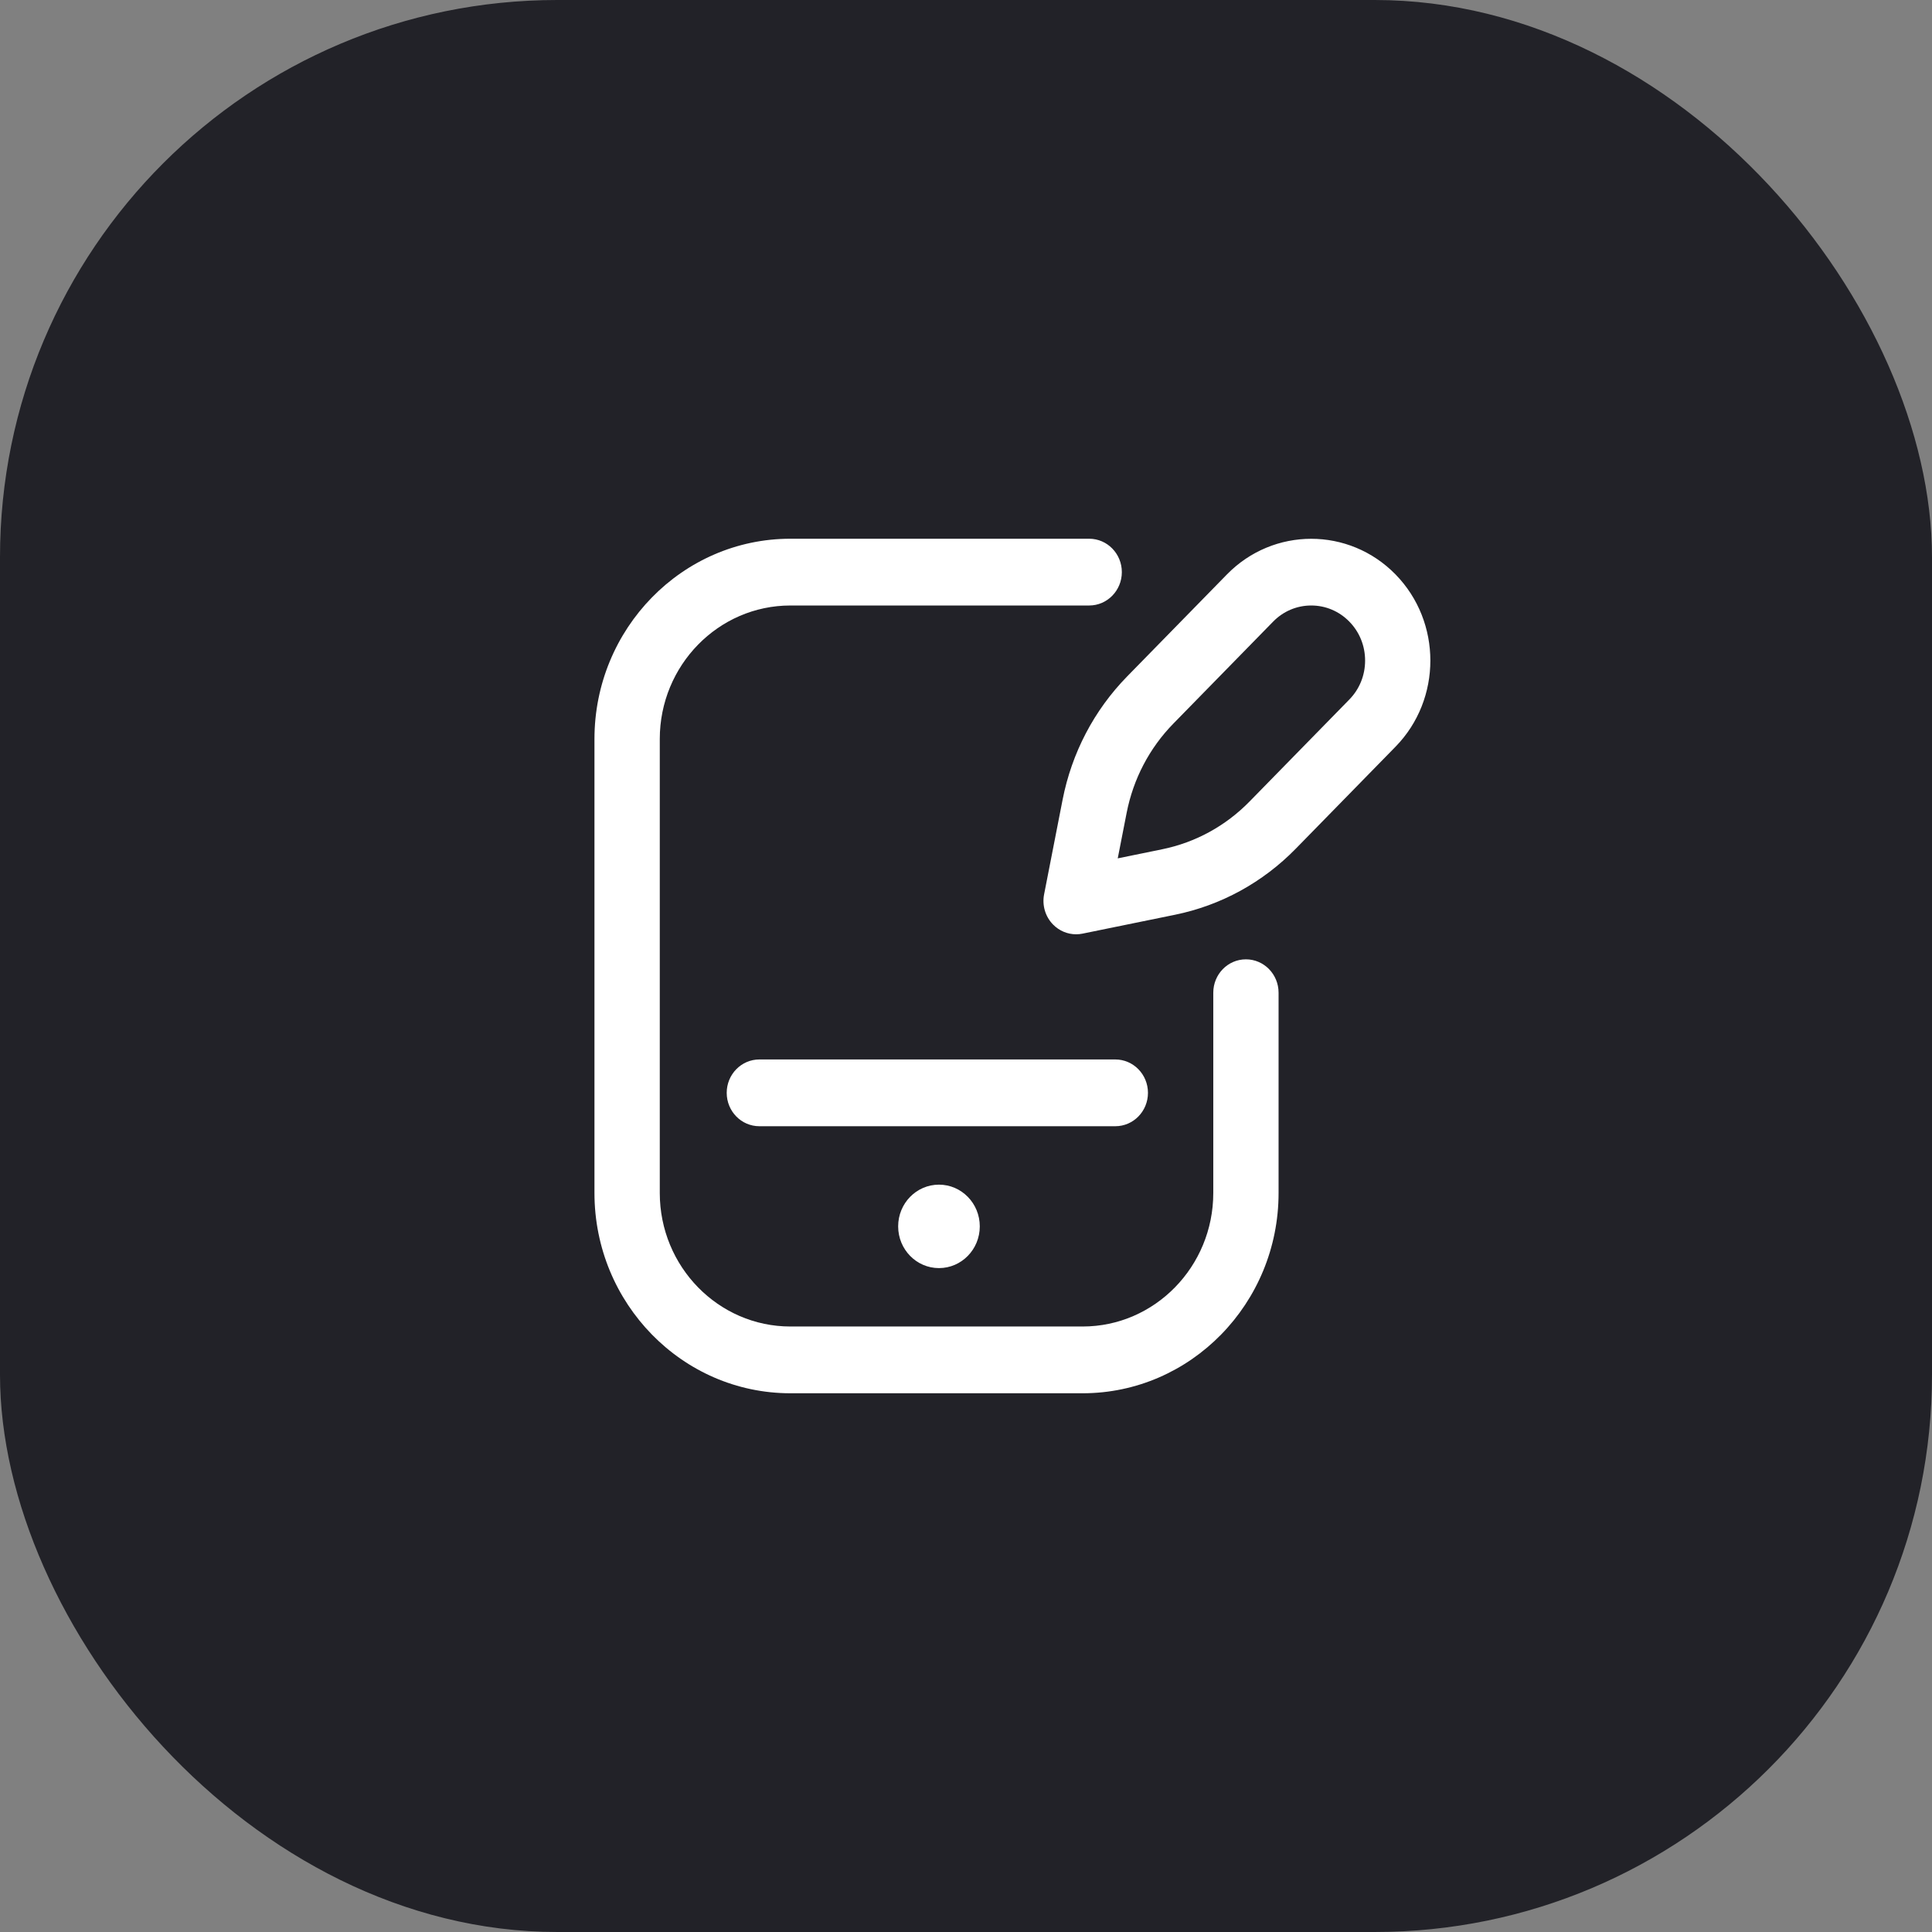
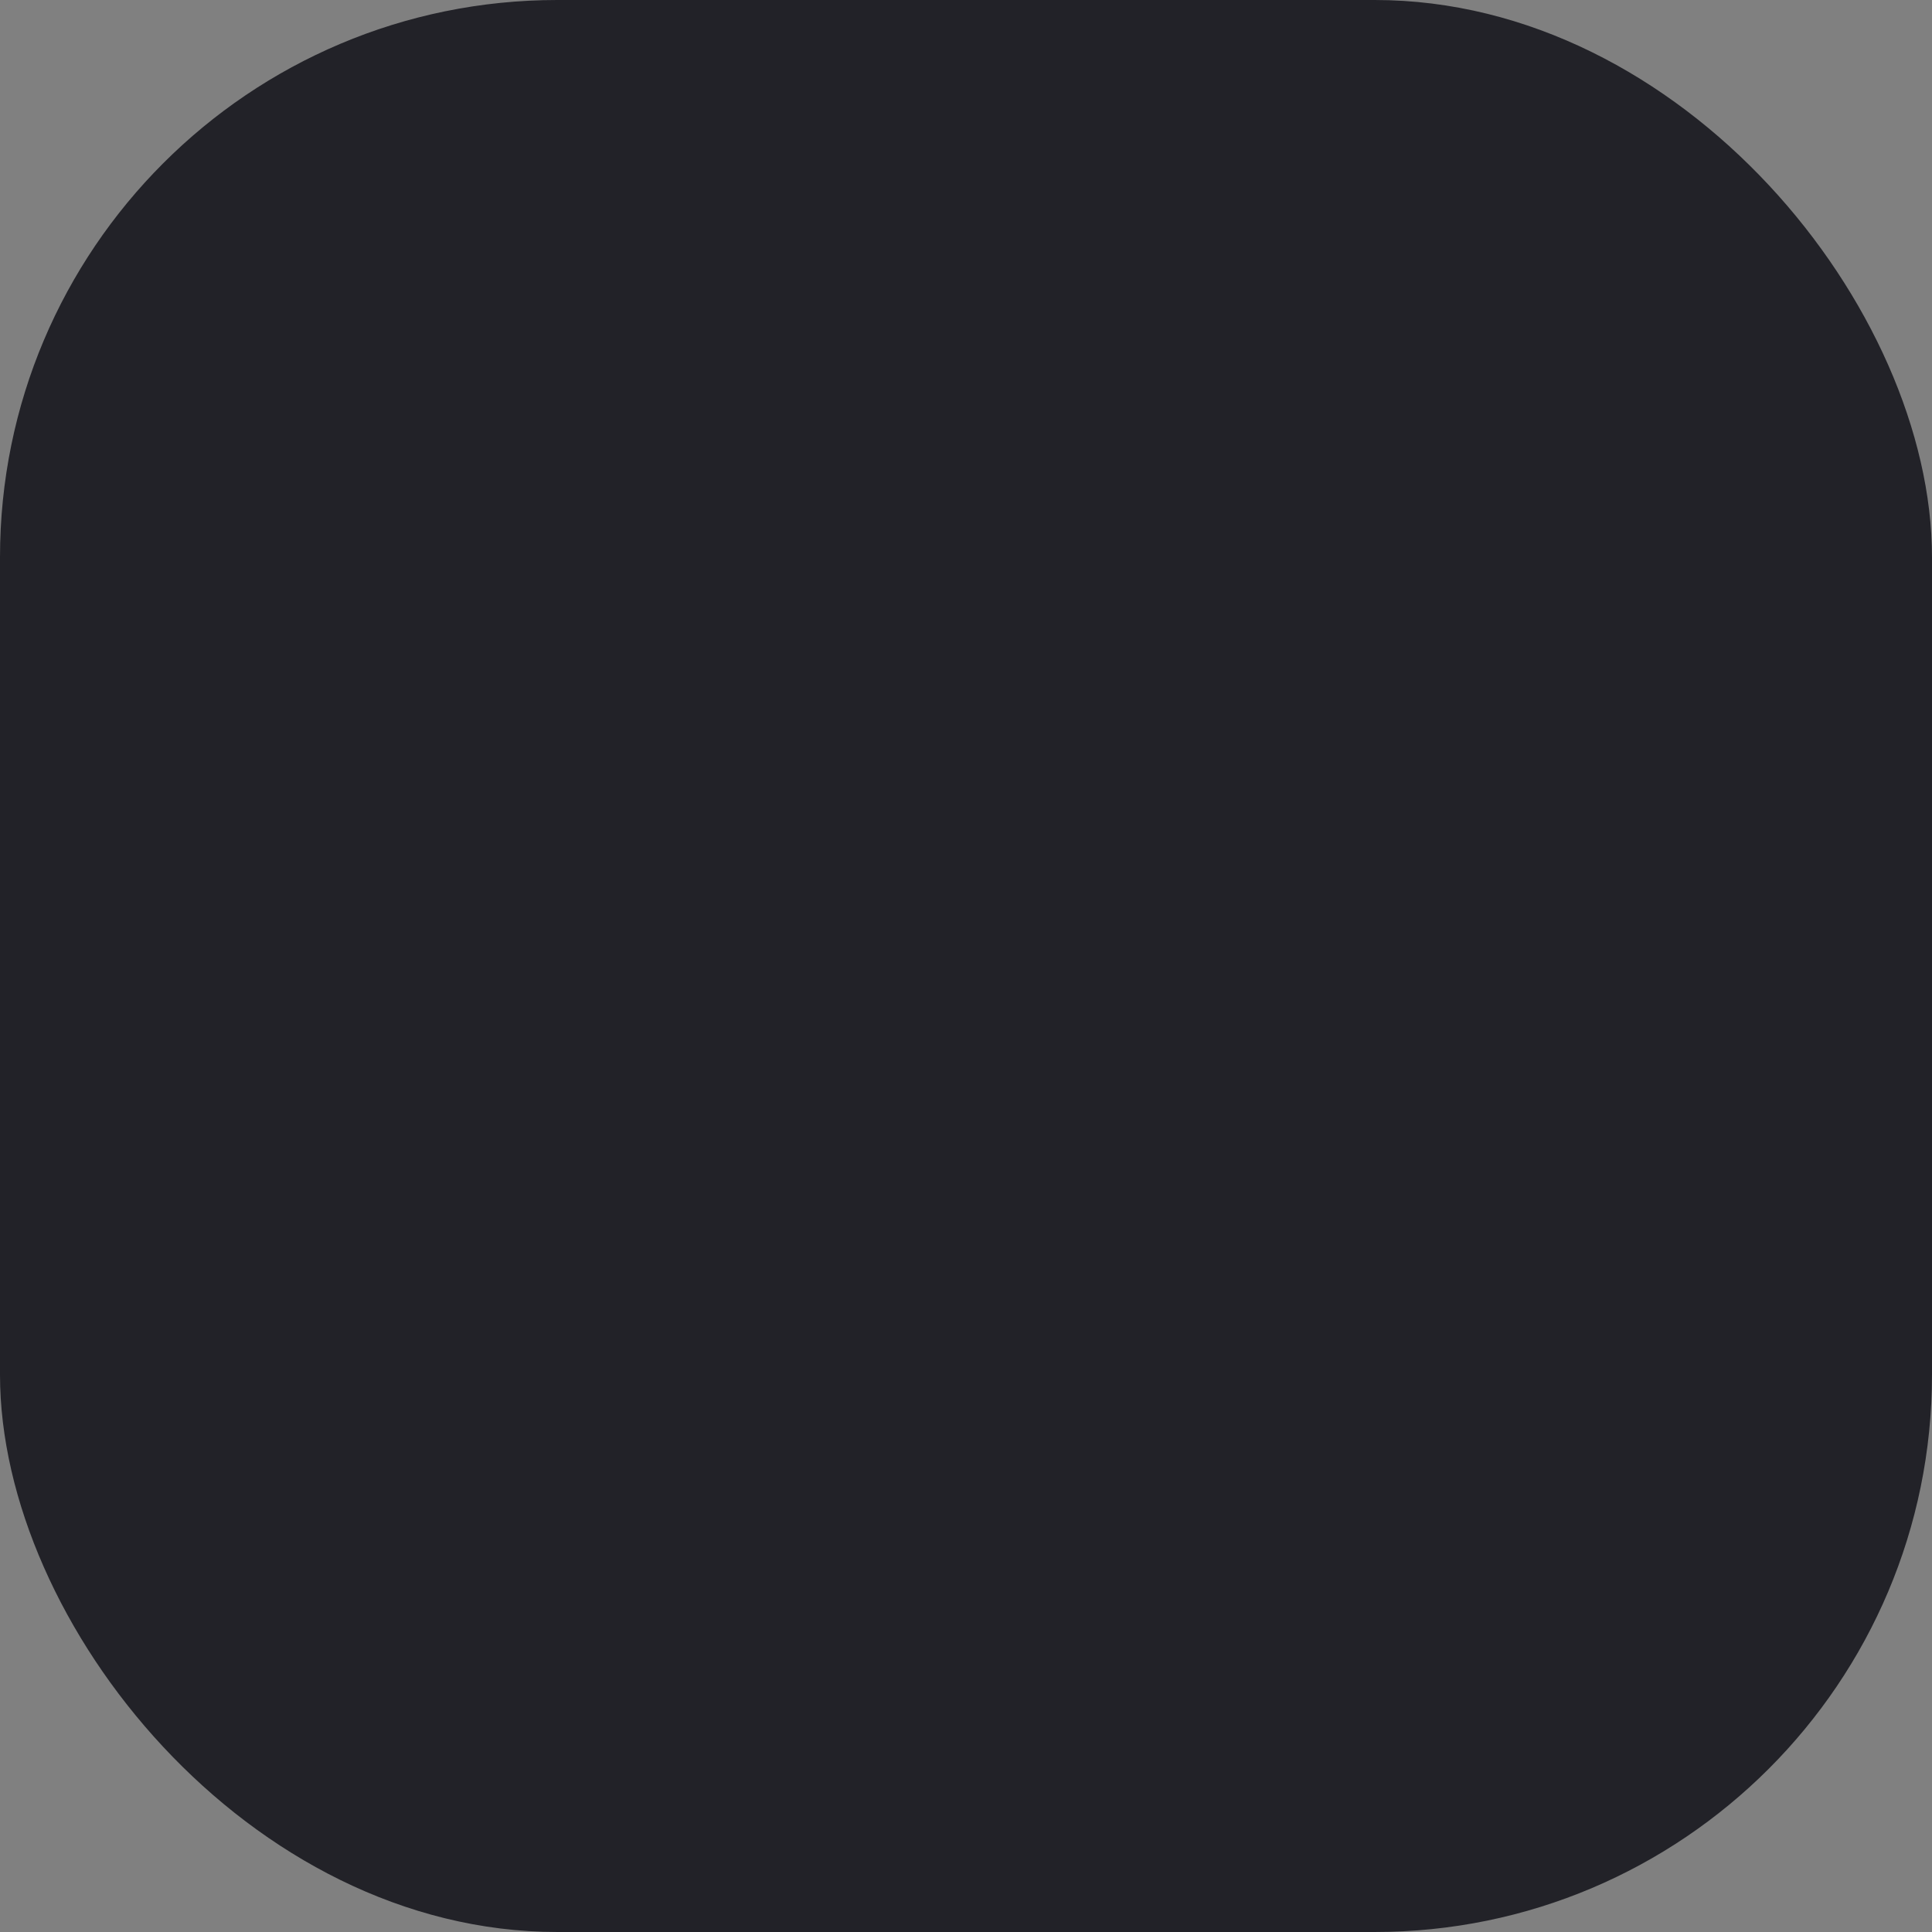
<svg xmlns="http://www.w3.org/2000/svg" width="104" height="104" viewBox="0 0 104 104" fill="none">
  <rect x="0" y="0" width="104" height="104" fill="#808080" stroke="none" />
  <rect width="104" height="104" rx="30" fill="#222228" />
-   <path d="M58.279 75H42.547C36.731 75 32 70.163 32 64.219V39.781C32 33.837 36.731 29 42.547 29H58.631C59.602 29 60.389 29.805 60.389 30.797C60.389 31.789 59.602 32.594 58.631 32.594H42.547C38.67 32.594 35.516 35.818 35.516 39.781V64.219C35.516 68.182 38.67 71.406 42.547 71.406H58.279C62.156 71.406 65.311 68.182 65.311 64.219V53.438C65.311 52.445 66.097 51.641 67.068 51.641C68.039 51.641 68.826 52.445 68.826 53.438V64.219C68.826 70.163 64.095 75 58.279 75ZM58.272 50.258L63.252 49.241C65.722 48.736 67.969 47.507 69.75 45.687L75.121 40.196C77.622 37.639 77.622 33.478 75.121 30.921C72.619 28.364 68.549 28.364 66.047 30.921L60.676 36.411C58.895 38.232 57.693 40.528 57.199 43.053L56.204 48.144C56.089 48.733 56.269 49.342 56.685 49.767C57.018 50.107 57.466 50.293 57.928 50.293C58.042 50.293 58.158 50.282 58.272 50.258ZM72.635 33.462C73.183 34.022 73.484 34.767 73.484 35.559C73.484 36.35 73.183 37.095 72.635 37.655L67.264 43.145C65.976 44.462 64.35 45.351 62.563 45.716L60.168 46.206L60.647 43.758C61.004 41.931 61.874 40.269 63.162 38.952L68.533 33.462C69.081 32.902 69.809 32.594 70.584 32.594C71.359 32.594 72.087 32.902 72.635 33.462ZM60.037 60.625H40.877C39.906 60.625 39.119 59.821 39.119 58.828C39.119 57.836 39.906 57.031 40.877 57.031H60.037C61.008 57.031 61.795 57.836 61.795 58.828C61.795 59.821 61.008 60.625 60.037 60.625ZM50.545 63.77C49.331 63.77 48.348 64.775 48.348 66.016C48.348 67.256 49.331 68.262 50.545 68.262C51.758 68.262 52.742 67.256 52.742 66.016C52.742 64.775 51.758 63.77 50.545 63.77Z" fill="white" />
</svg>